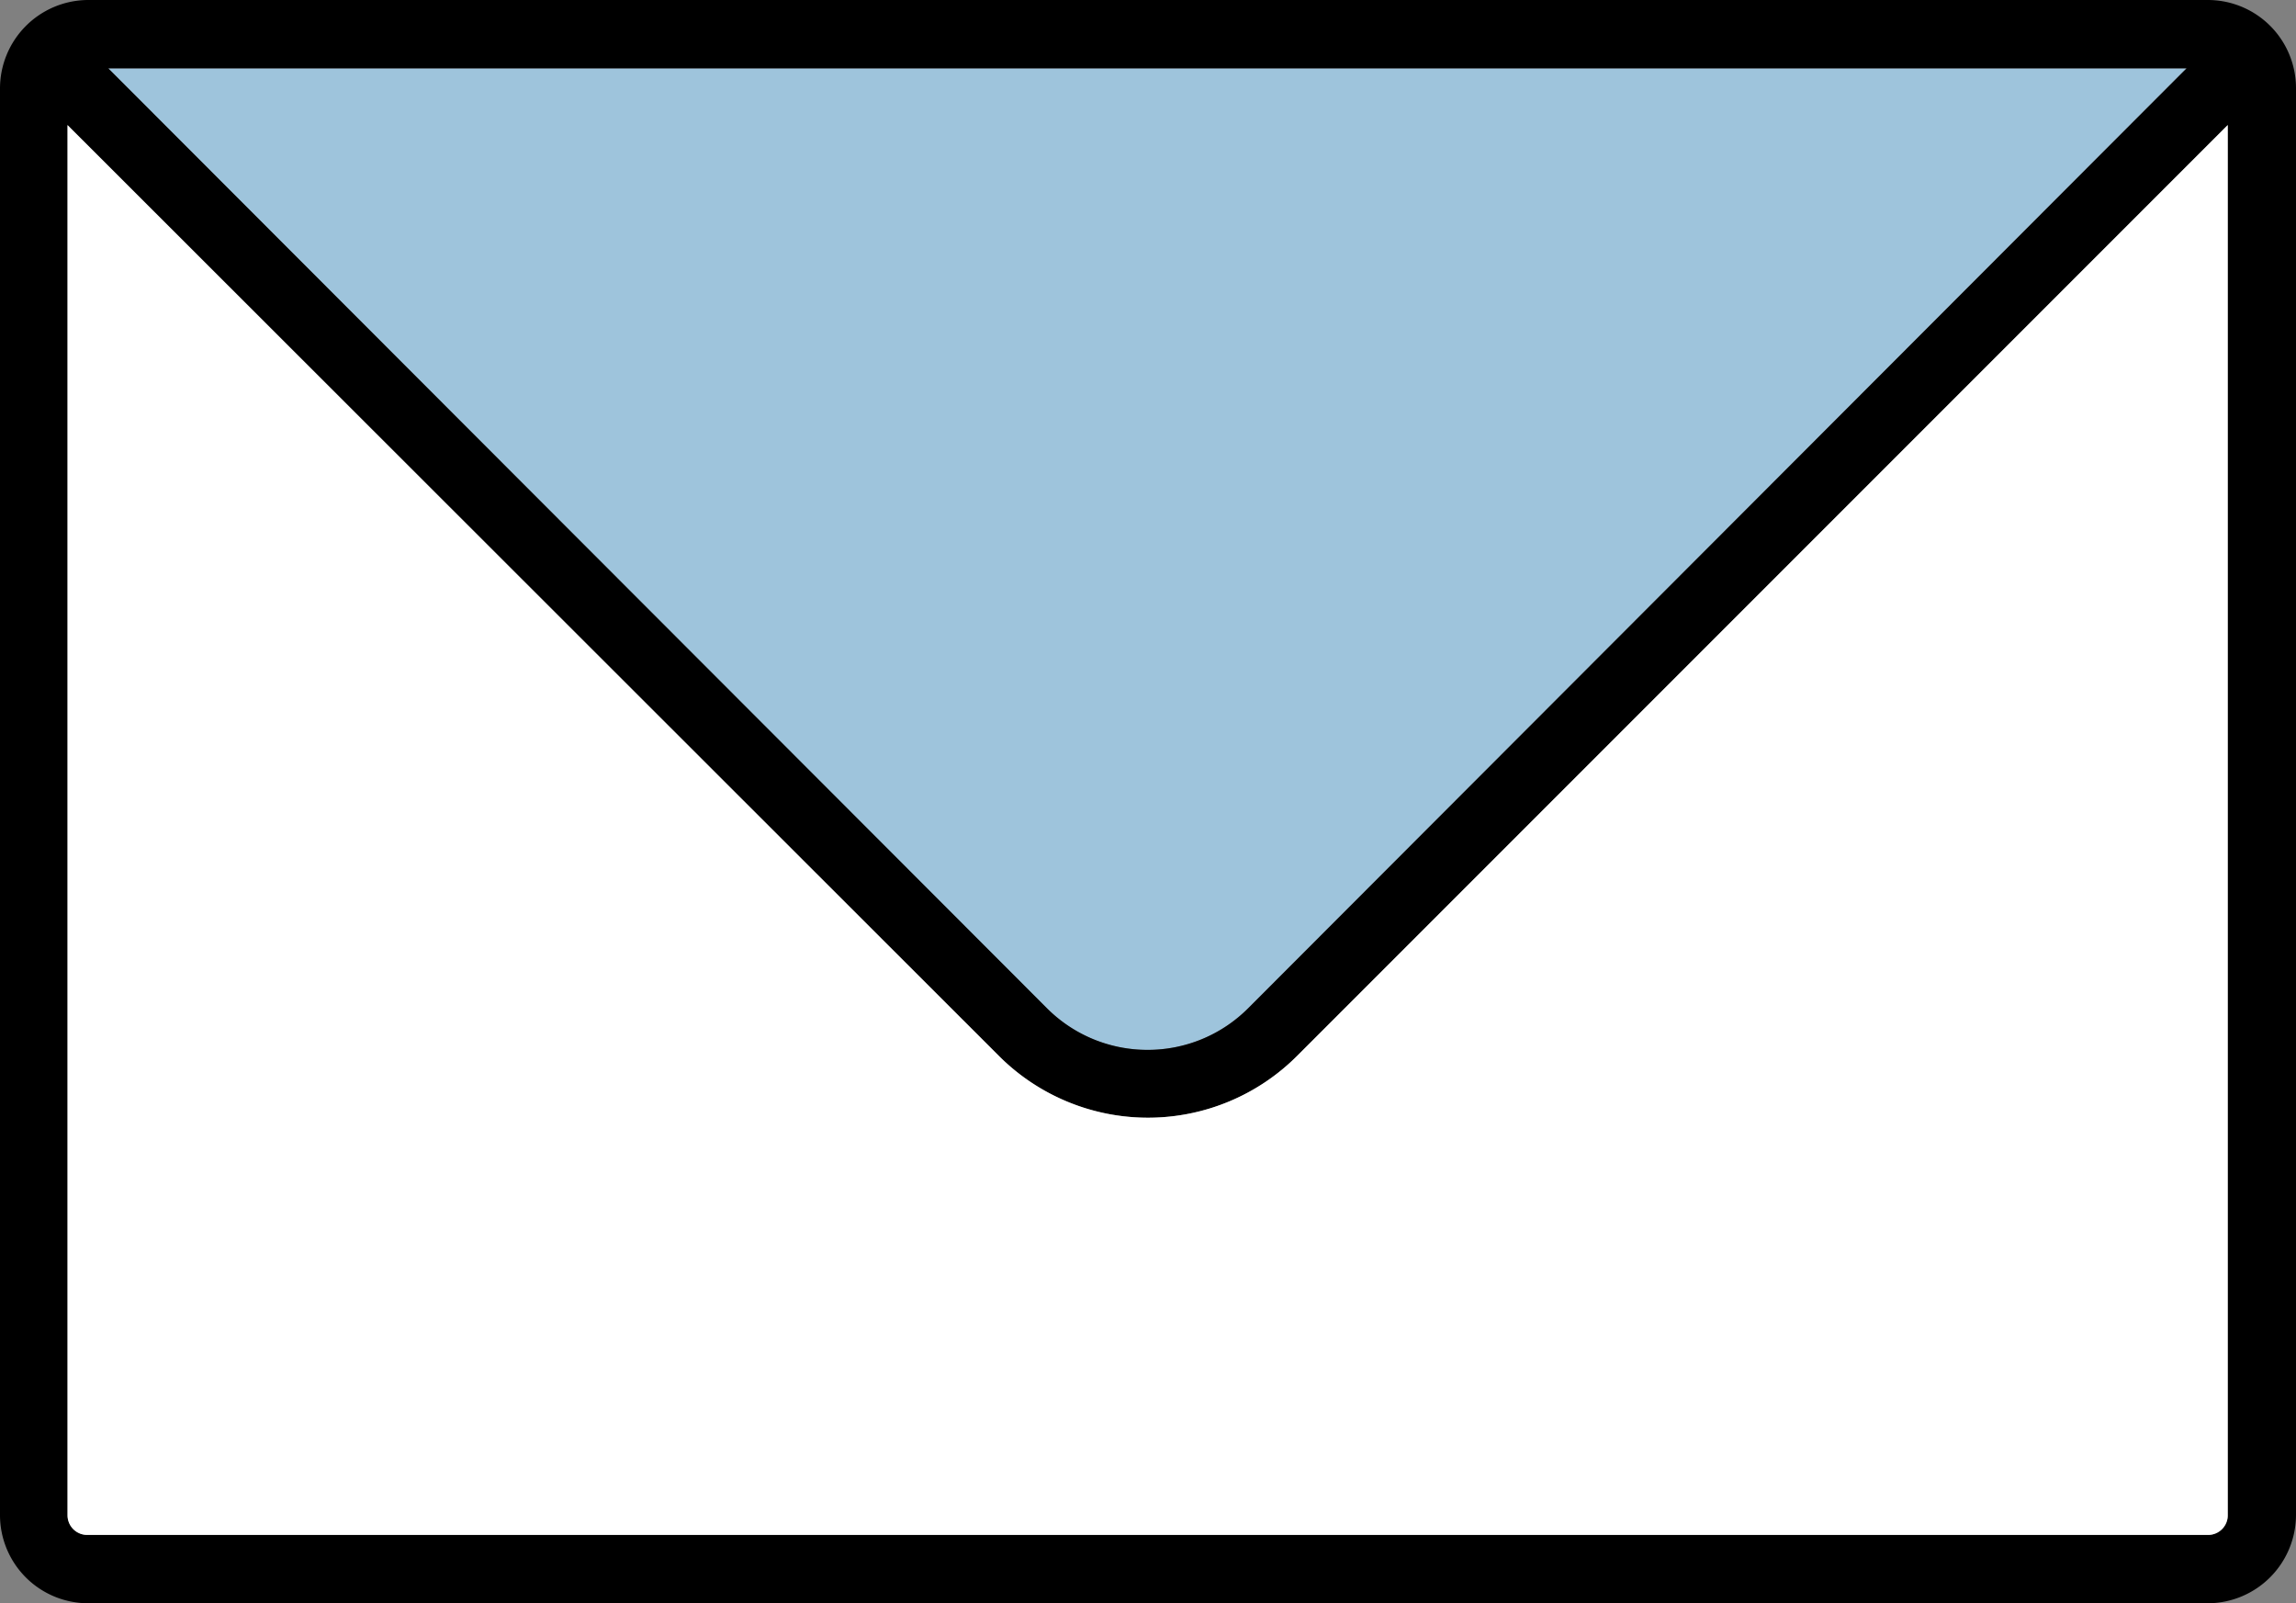
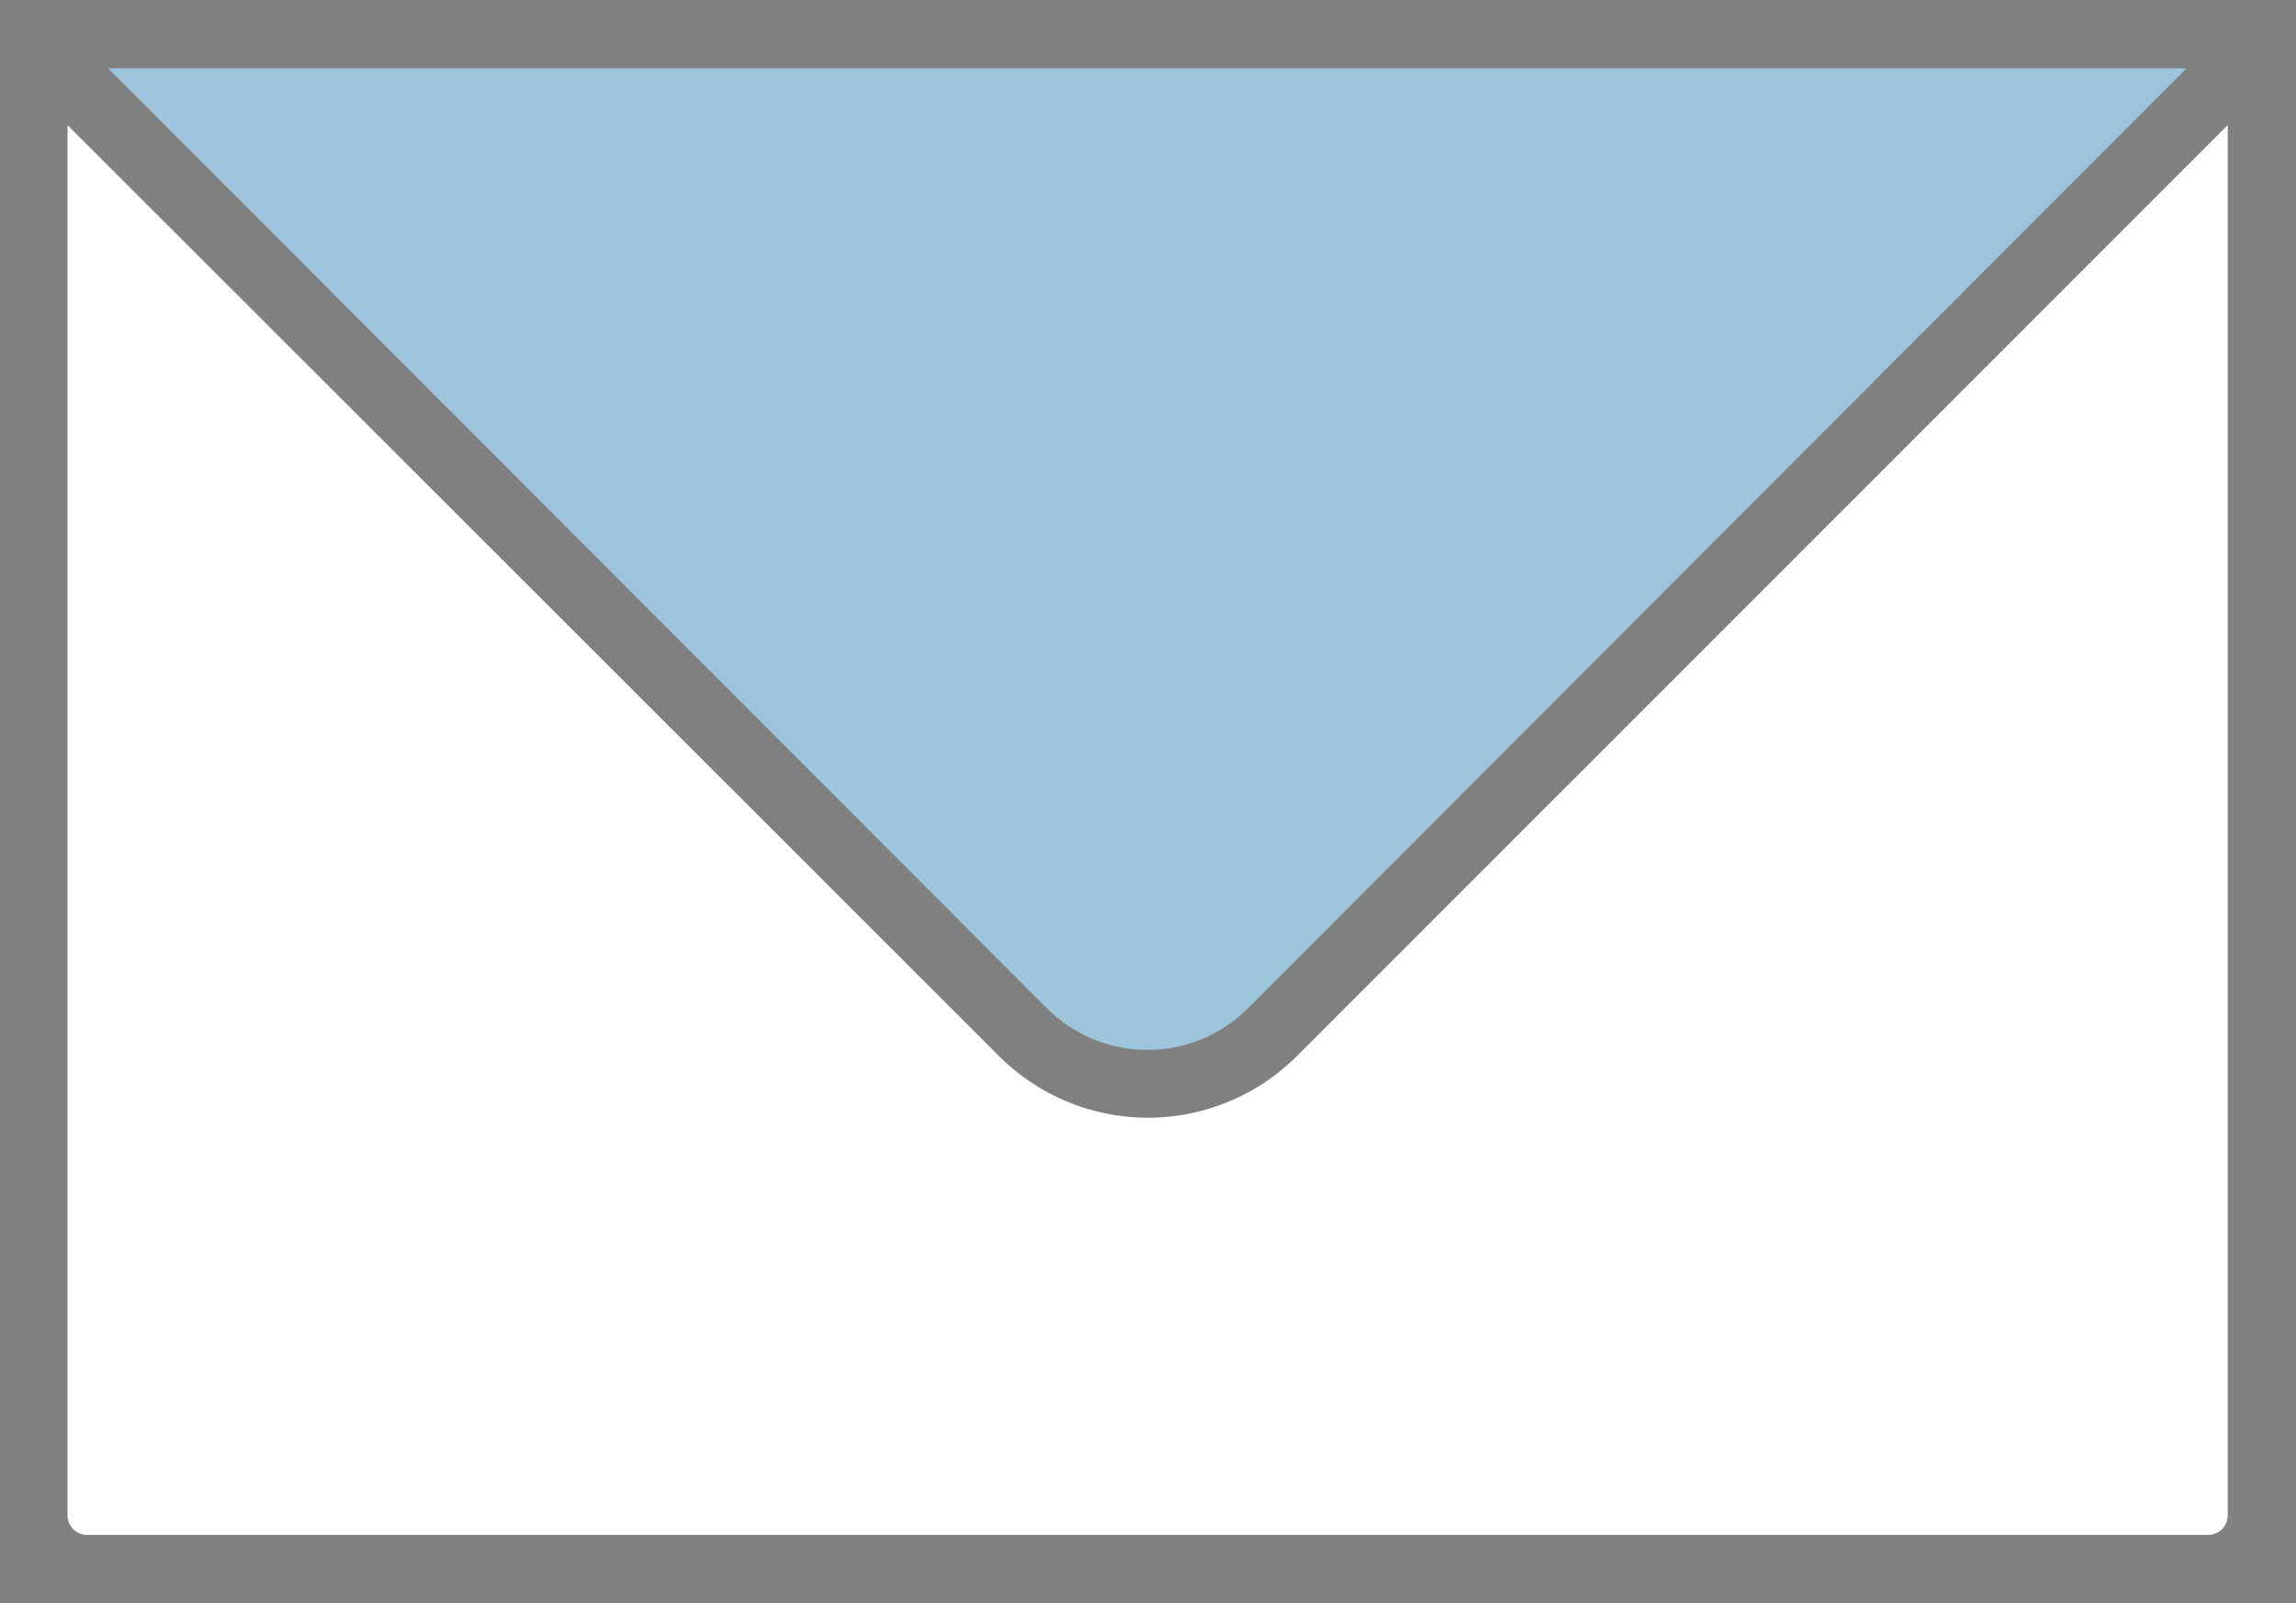
<svg xmlns="http://www.w3.org/2000/svg" width="65.097" height="45.445" viewBox="0 0 65.097 45.445">
  <rect x="0" y="0" width="65.097" height="45.445" fill="#808080" stroke="none" />
  <g id="グループ_840" data-name="グループ 840" transform="translate(436.779 -619.555)">
    <g id="グループ_839" data-name="グループ 839">
      <g id="グループ_837" data-name="グループ 837">
        <path id="パス_10474" data-name="パス 10474" d="M-374.786,621.492h-58.926l26.613,26.641.016.016a4.025,4.025,0,0,0,2.838,1.165,4.023,4.023,0,0,0,2.853-1.181l26.52-26.556.086-.085" fill="#9ec4dc" />
      </g>
      <g id="グループ_838" data-name="グループ 838">
-         <path id="パス_10475" data-name="パス 10475" d="M-374.183,619.555h-60.126a2.509,2.509,0,0,0-2.47,2.493V662.5a2.5,2.5,0,0,0,2.5,2.5h60.126a2.509,2.509,0,0,0,2.471-2.5V622.048A2.5,2.5,0,0,0-374.183,619.555Zm-.6,1.937-.086.085-26.52,26.556a4.023,4.023,0,0,1-2.853,1.181,4.025,4.025,0,0,1-2.838-1.165l-.016-.016-26.613-26.641Zm1.168,41.008a.553.553,0,0,1-.157.394.556.556,0,0,1-.393.169h-60.141a.557.557,0,0,1-.556-.557V623.1l.085.086,26.346,26.324a5.977,5.977,0,0,0,8.441-.036l26.375-26.374Z" />
-       </g>
+         </g>
    </g>
    <path id="パス_10476" data-name="パス 10476" d="M-373.618,662.5a.553.553,0,0,1-.157.394.556.556,0,0,1-.393.169h-60.141a.557.557,0,0,1-.556-.557V623.1l.085.086,26.346,26.324a5.977,5.977,0,0,0,8.441-.036l26.375-26.374Z" fill="#fff" />
  </g>
</svg>